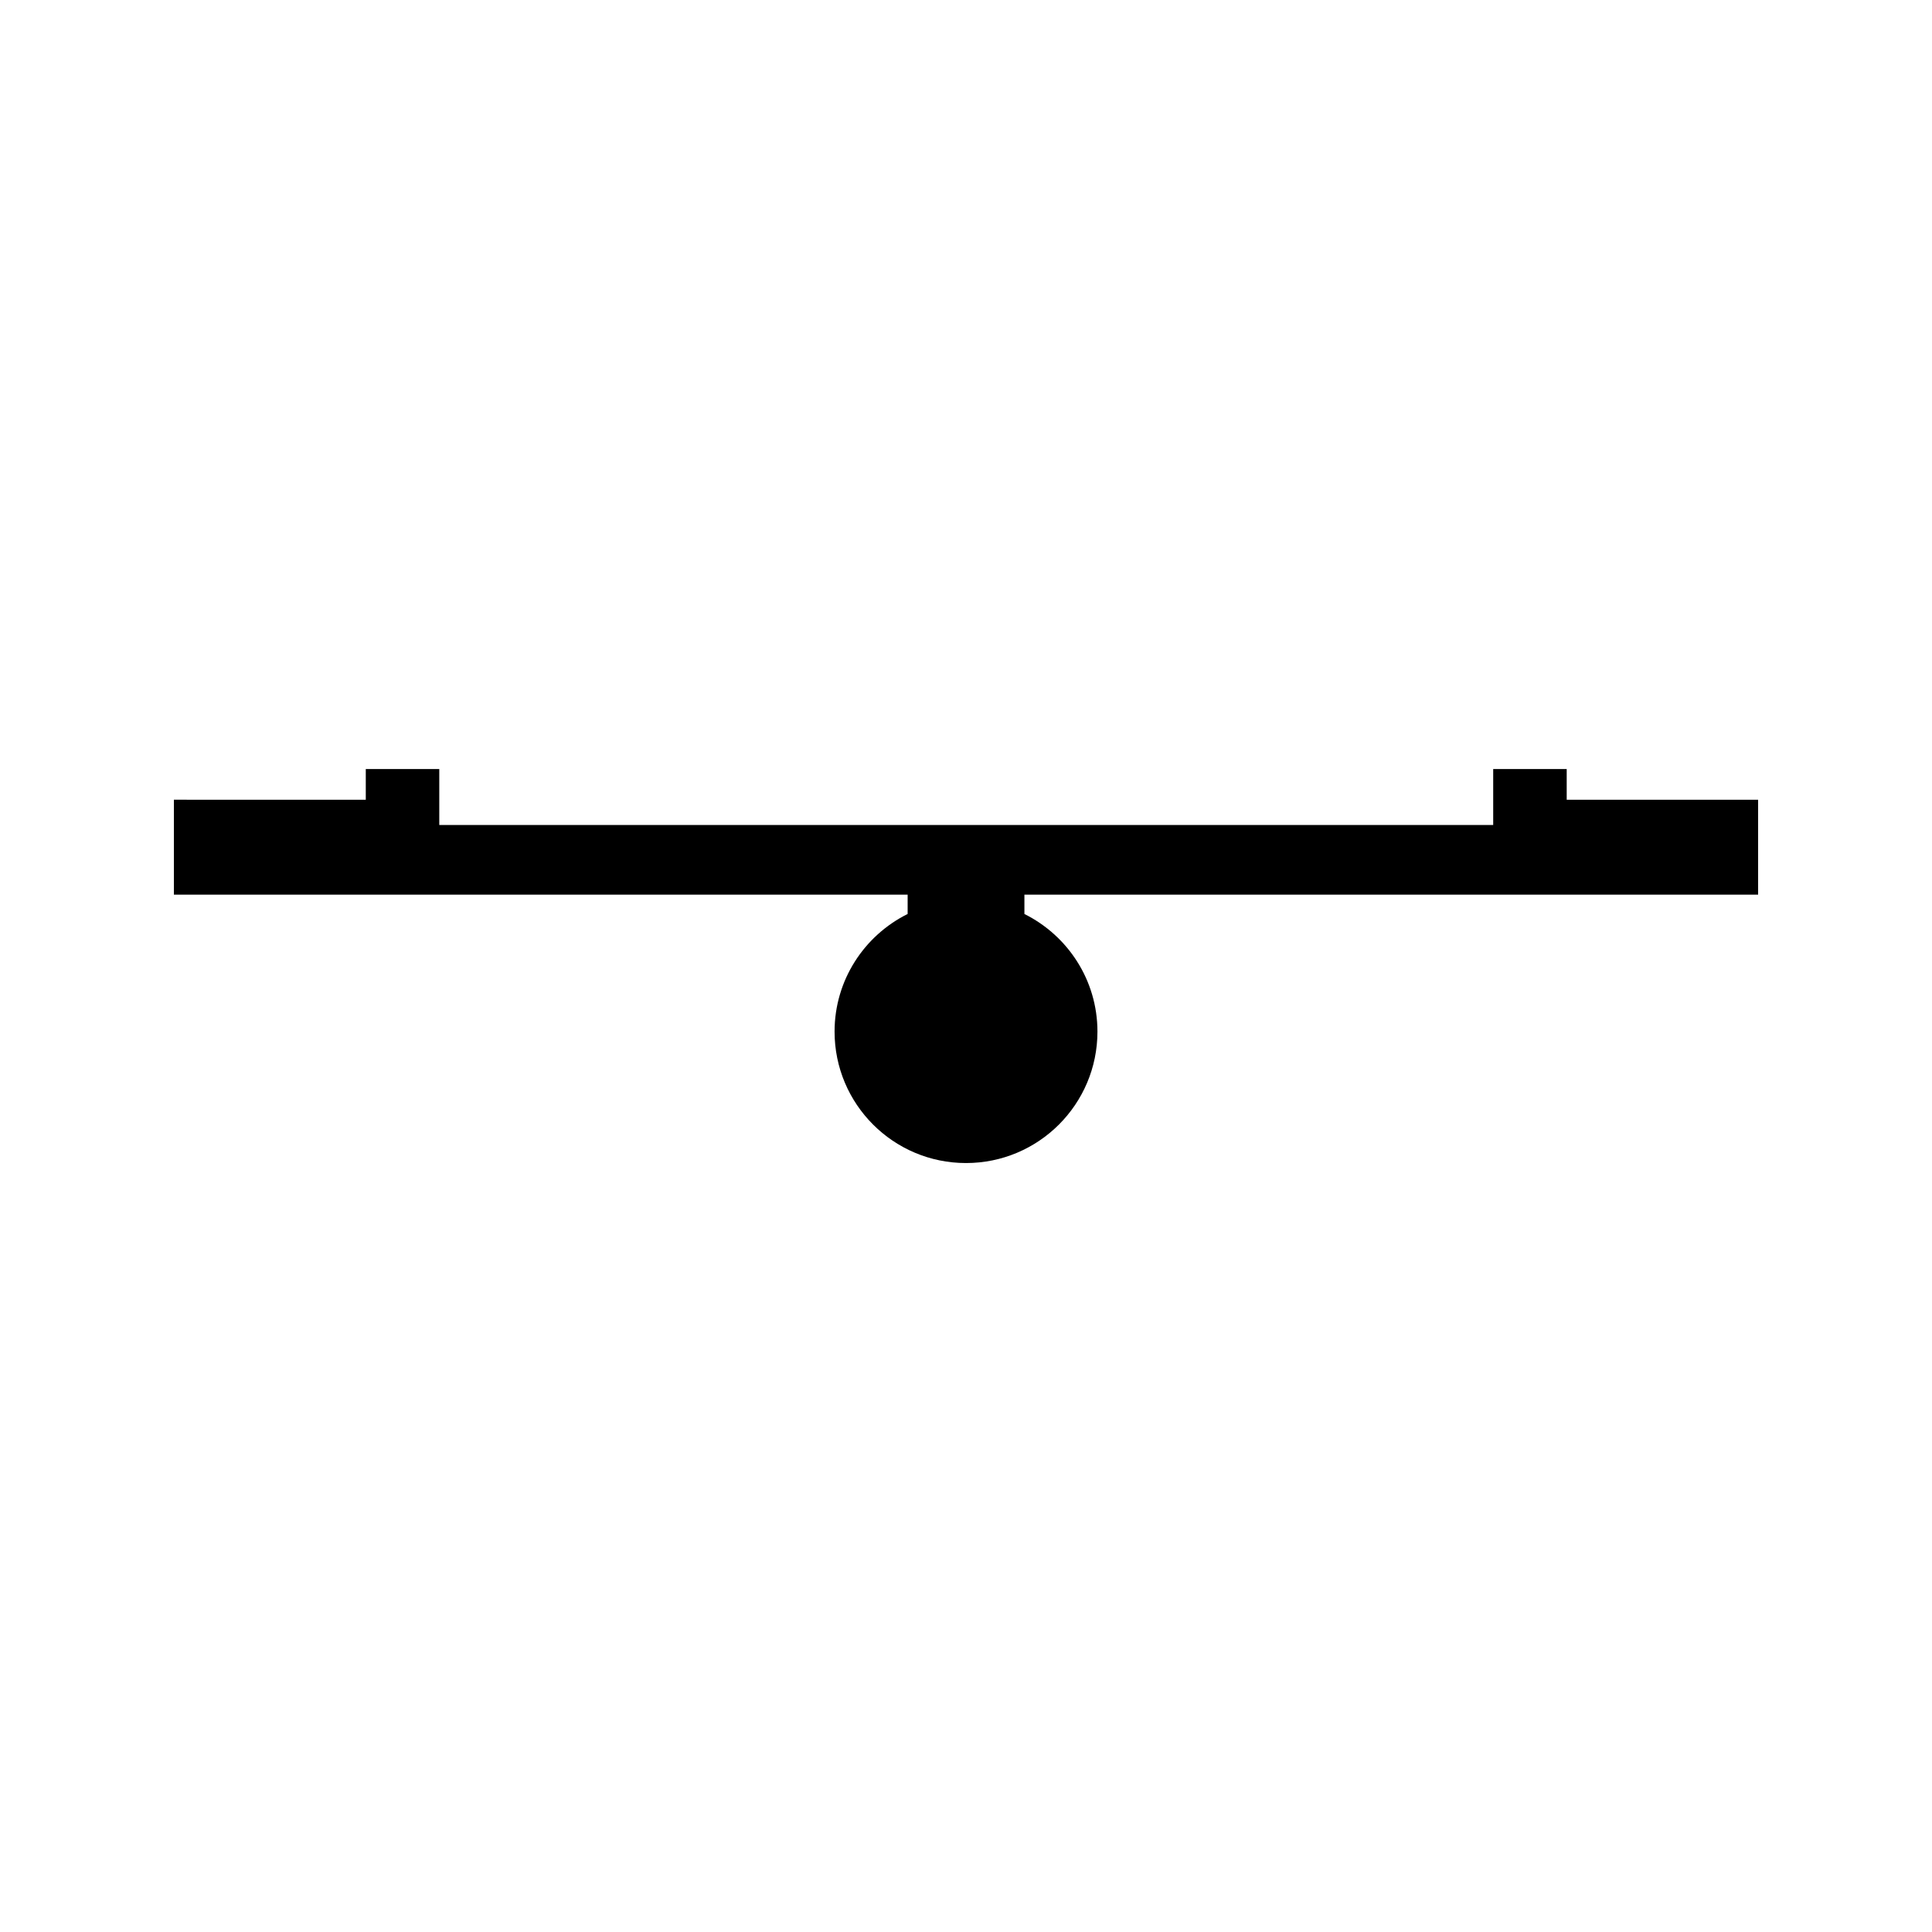
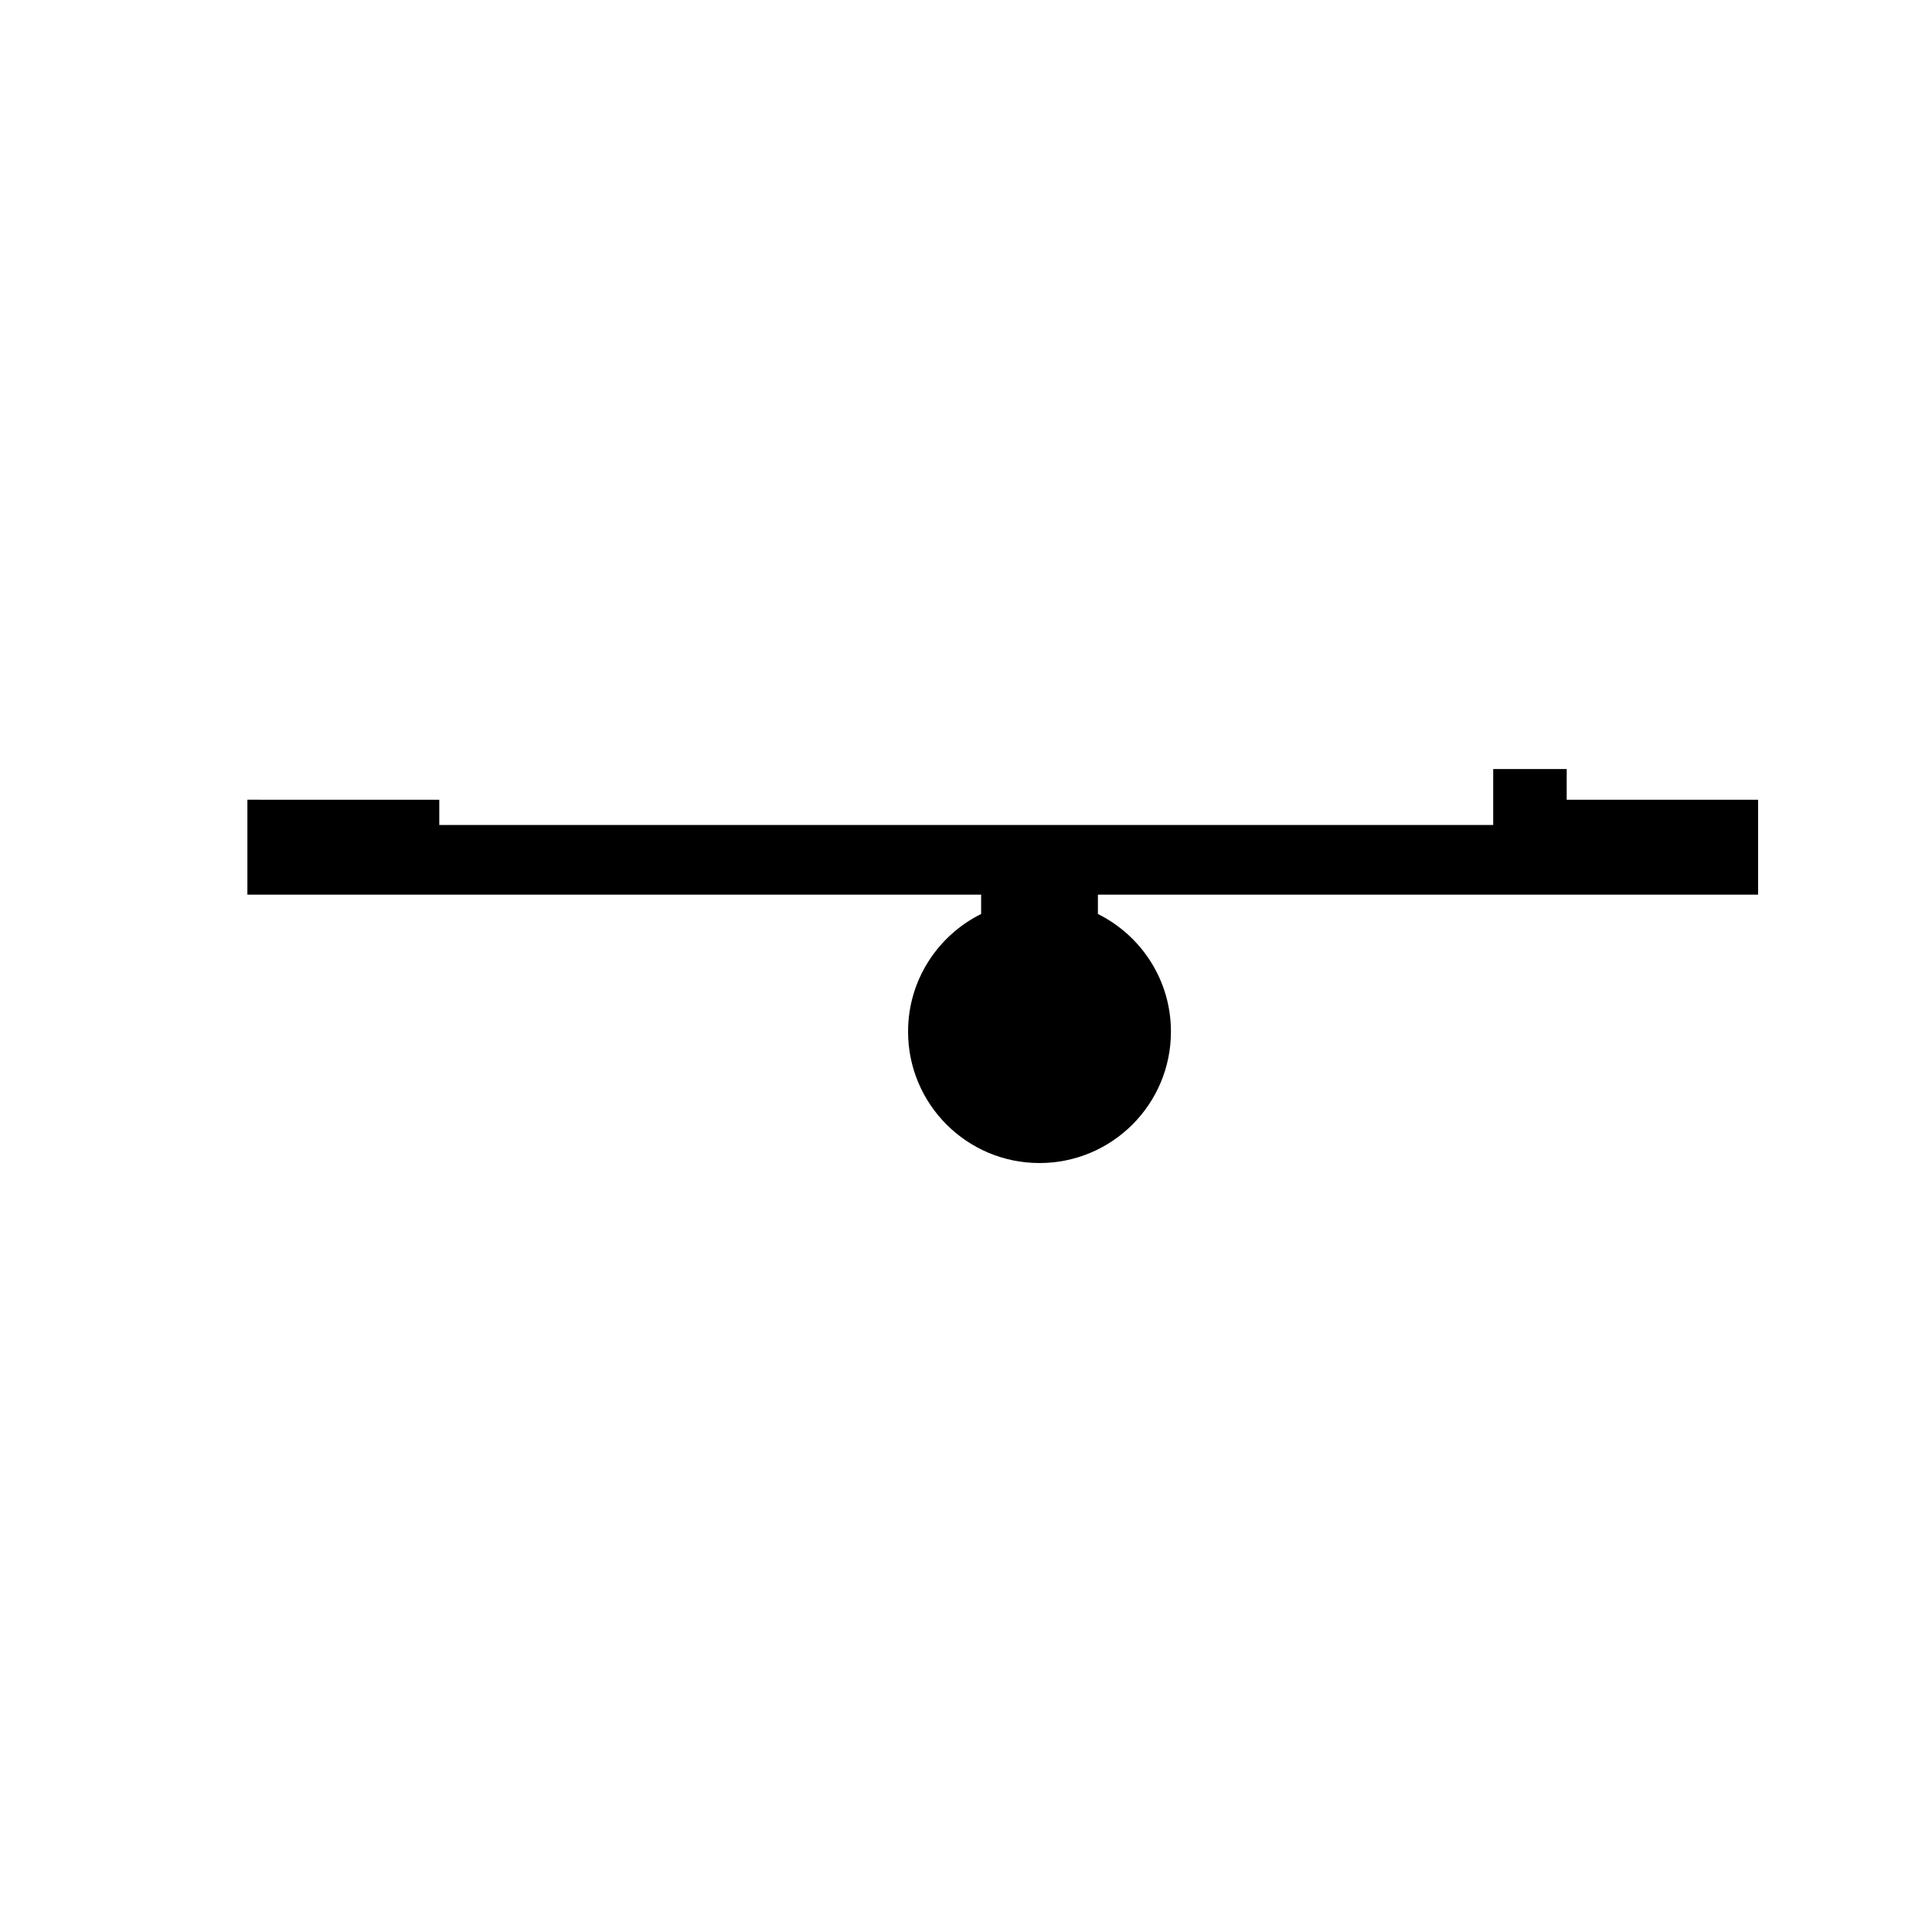
<svg xmlns="http://www.w3.org/2000/svg" fill="#000000" width="800px" height="800px" version="1.1" viewBox="144 144 512 512">
-   <path d="m609.92 381.09v-25.152h-50.727v-8.141h-19.48v14.836h-279.3v-14.836h-19.477v8.141l-50.852-0.004v25.152h194.45v5.129c-11.469 5.699-19.363 17.504-19.363 31.172 0 19.238 15.594 34.832 34.832 34.832s34.832-15.594 34.832-34.832c0-13.664-7.894-25.469-19.355-31.168v-5.133z" />
+   <path d="m609.92 381.09v-25.152h-50.727v-8.141h-19.48v14.836h-279.3v-14.836v8.141l-50.852-0.004v25.152h194.45v5.129c-11.469 5.699-19.363 17.504-19.363 31.172 0 19.238 15.594 34.832 34.832 34.832s34.832-15.594 34.832-34.832c0-13.664-7.894-25.469-19.355-31.168v-5.133z" />
</svg>